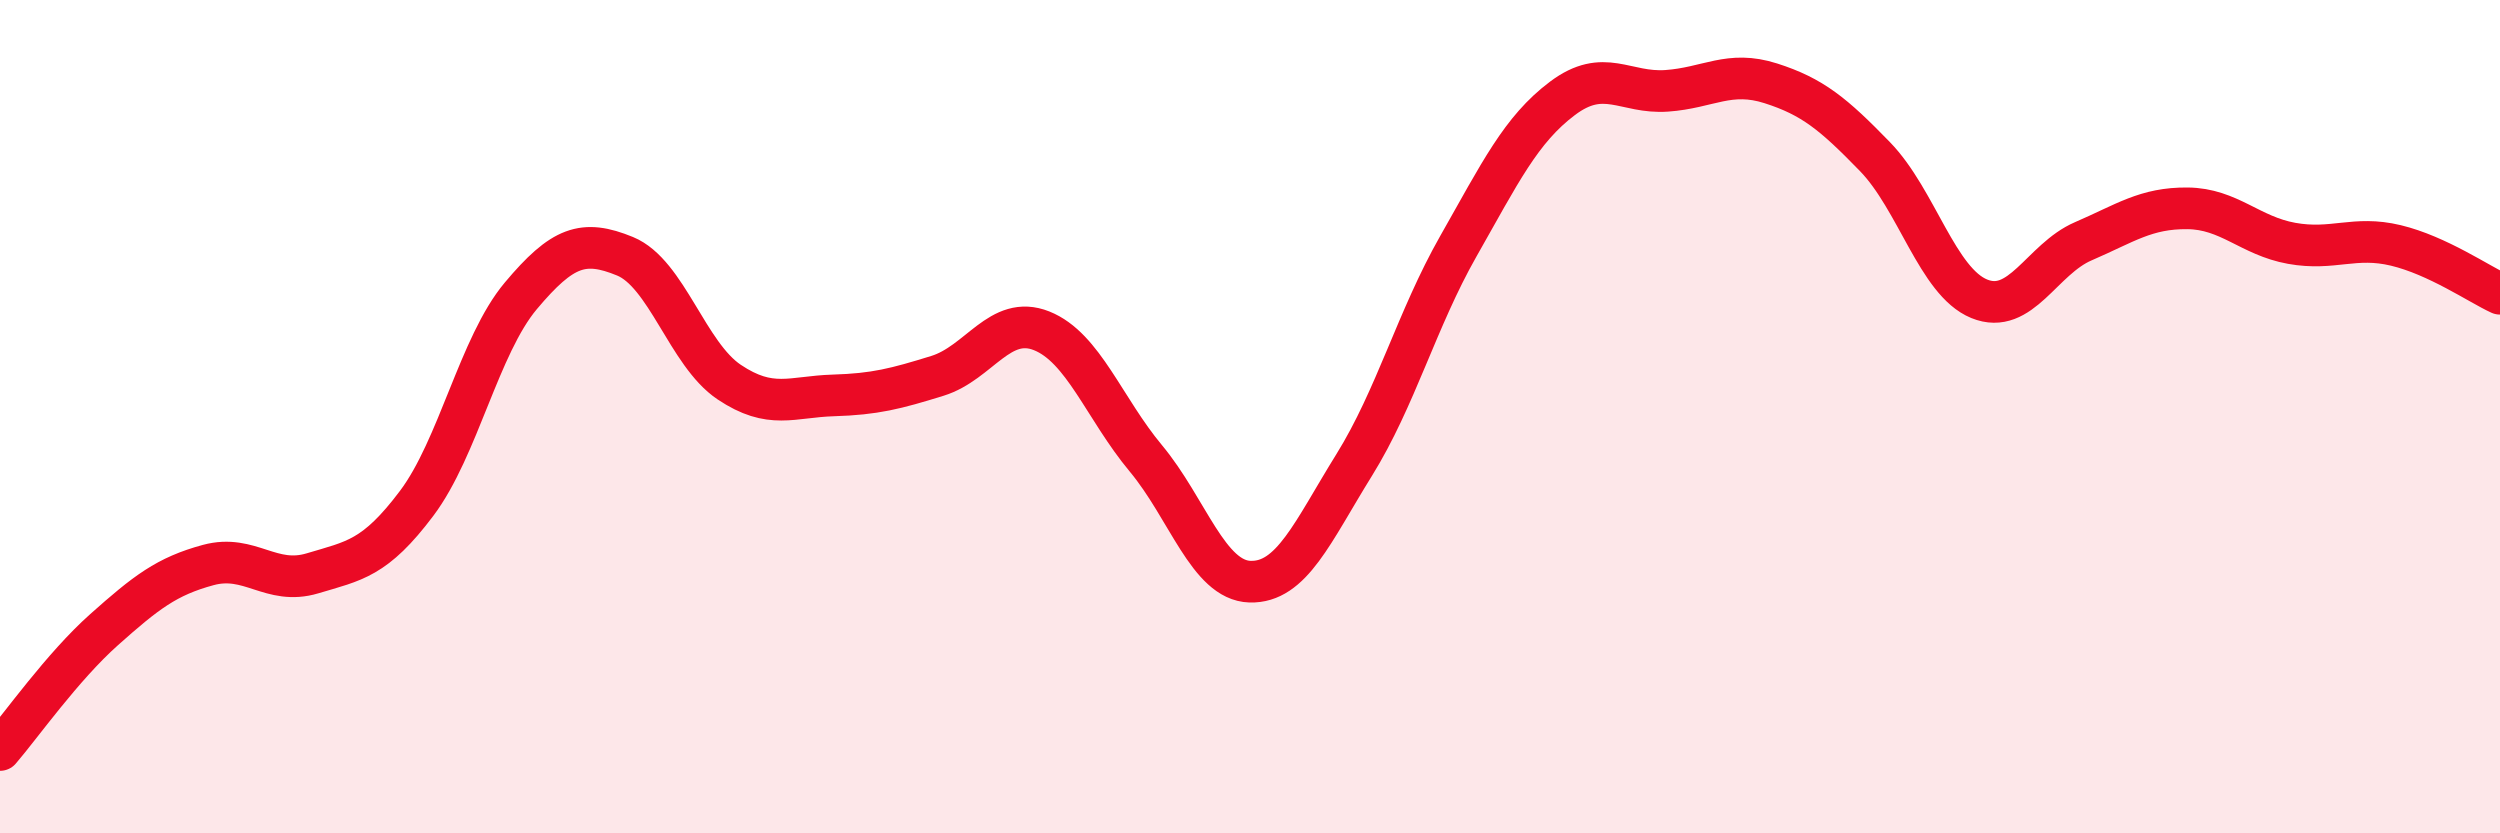
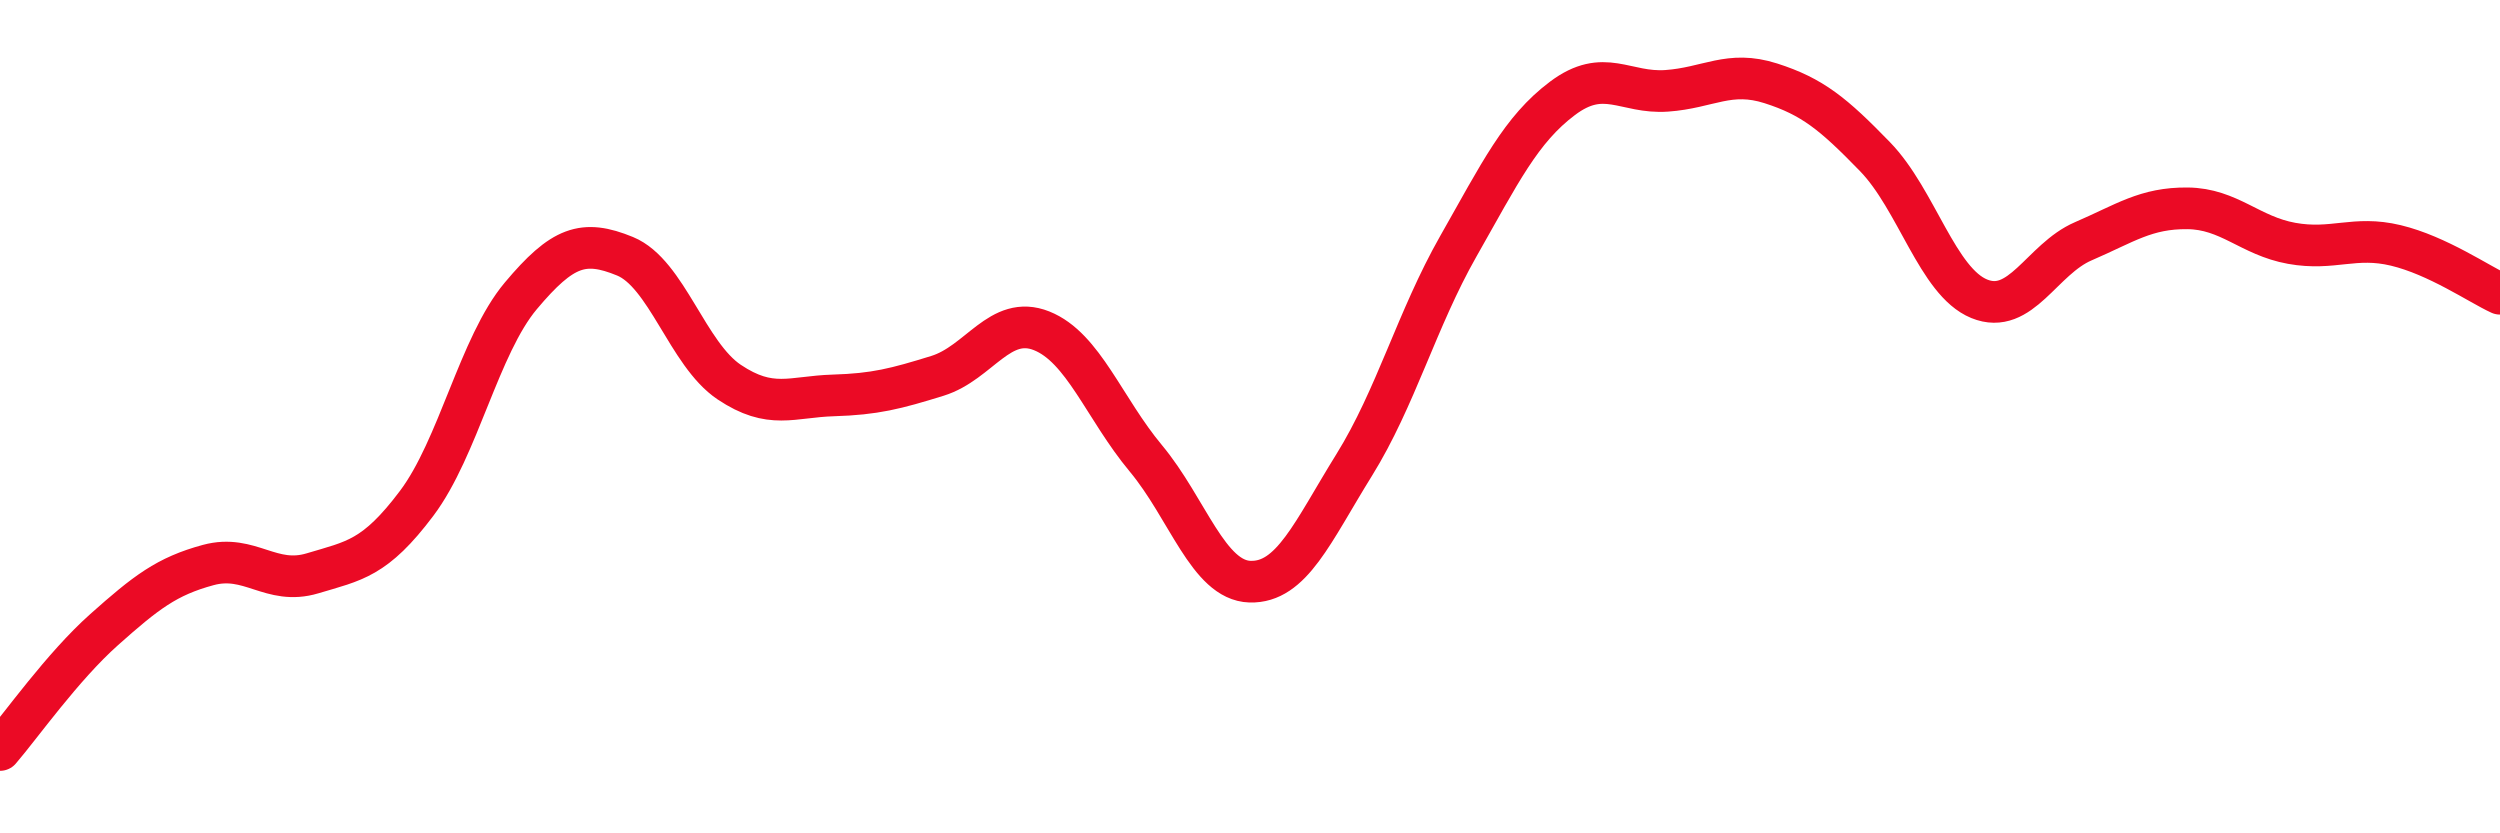
<svg xmlns="http://www.w3.org/2000/svg" width="60" height="20" viewBox="0 0 60 20">
-   <path d="M 0,18 C 0.5,17.42 1.5,16 2.5,15.11 C 3.5,14.22 4,13.83 5,13.56 C 6,13.29 6.5,14.06 7.5,13.76 C 8.5,13.46 9,13.41 10,12.08 C 11,10.75 11.5,8.29 12.5,7.1 C 13.5,5.91 14,5.74 15,6.15 C 16,6.56 16.5,8.5 17.5,9.17 C 18.5,9.84 19,9.52 20,9.49 C 21,9.46 21.5,9.33 22.5,9.02 C 23.5,8.71 24,7.54 25,7.94 C 26,8.34 26.5,9.8 27.5,11 C 28.5,12.2 29,13.93 30,13.96 C 31,13.99 31.5,12.77 32.5,11.16 C 33.5,9.55 34,7.67 35,5.91 C 36,4.15 36.5,3.11 37.5,2.36 C 38.5,1.61 39,2.25 40,2.18 C 41,2.11 41.5,1.68 42.5,2 C 43.5,2.32 44,2.73 45,3.76 C 46,4.79 46.5,6.76 47.5,7.17 C 48.5,7.58 49,6.22 50,5.79 C 51,5.36 51.5,4.99 52.5,5 C 53.5,5.01 54,5.66 55,5.84 C 56,6.02 56.5,5.65 57.5,5.89 C 58.5,6.13 59.5,6.82 60,7.05L60 20L0 20Z" fill="#EB0A25" opacity="0.1" stroke-linecap="round" stroke-linejoin="round" />
  <path d="M 0,18 C 0.5,17.42 1.5,16 2.5,15.11 C 3.5,14.22 4,13.83 5,13.56 C 6,13.29 6.5,14.06 7.5,13.76 C 8.5,13.46 9,13.41 10,12.08 C 11,10.75 11.5,8.29 12.5,7.1 C 13.5,5.91 14,5.74 15,6.15 C 16,6.56 16.5,8.5 17.5,9.17 C 18.5,9.84 19,9.52 20,9.49 C 21,9.46 21.5,9.33 22.5,9.02 C 23.5,8.71 24,7.54 25,7.94 C 26,8.34 26.5,9.8 27.5,11 C 28.5,12.2 29,13.93 30,13.96 C 31,13.99 31.5,12.77 32.5,11.16 C 33.5,9.55 34,7.67 35,5.91 C 36,4.15 36.5,3.11 37.5,2.36 C 38.5,1.61 39,2.25 40,2.18 C 41,2.11 41.5,1.68 42.5,2 C 43.5,2.32 44,2.73 45,3.76 C 46,4.79 46.5,6.76 47.5,7.17 C 48.5,7.58 49,6.22 50,5.79 C 51,5.36 51.5,4.99 52.5,5 C 53.5,5.01 54,5.66 55,5.84 C 56,6.02 56.5,5.65 57.5,5.89 C 58.5,6.13 59.5,6.82 60,7.05" stroke="#EB0A25" stroke-width="1" fill="none" stroke-linecap="round" stroke-linejoin="round" />
</svg>